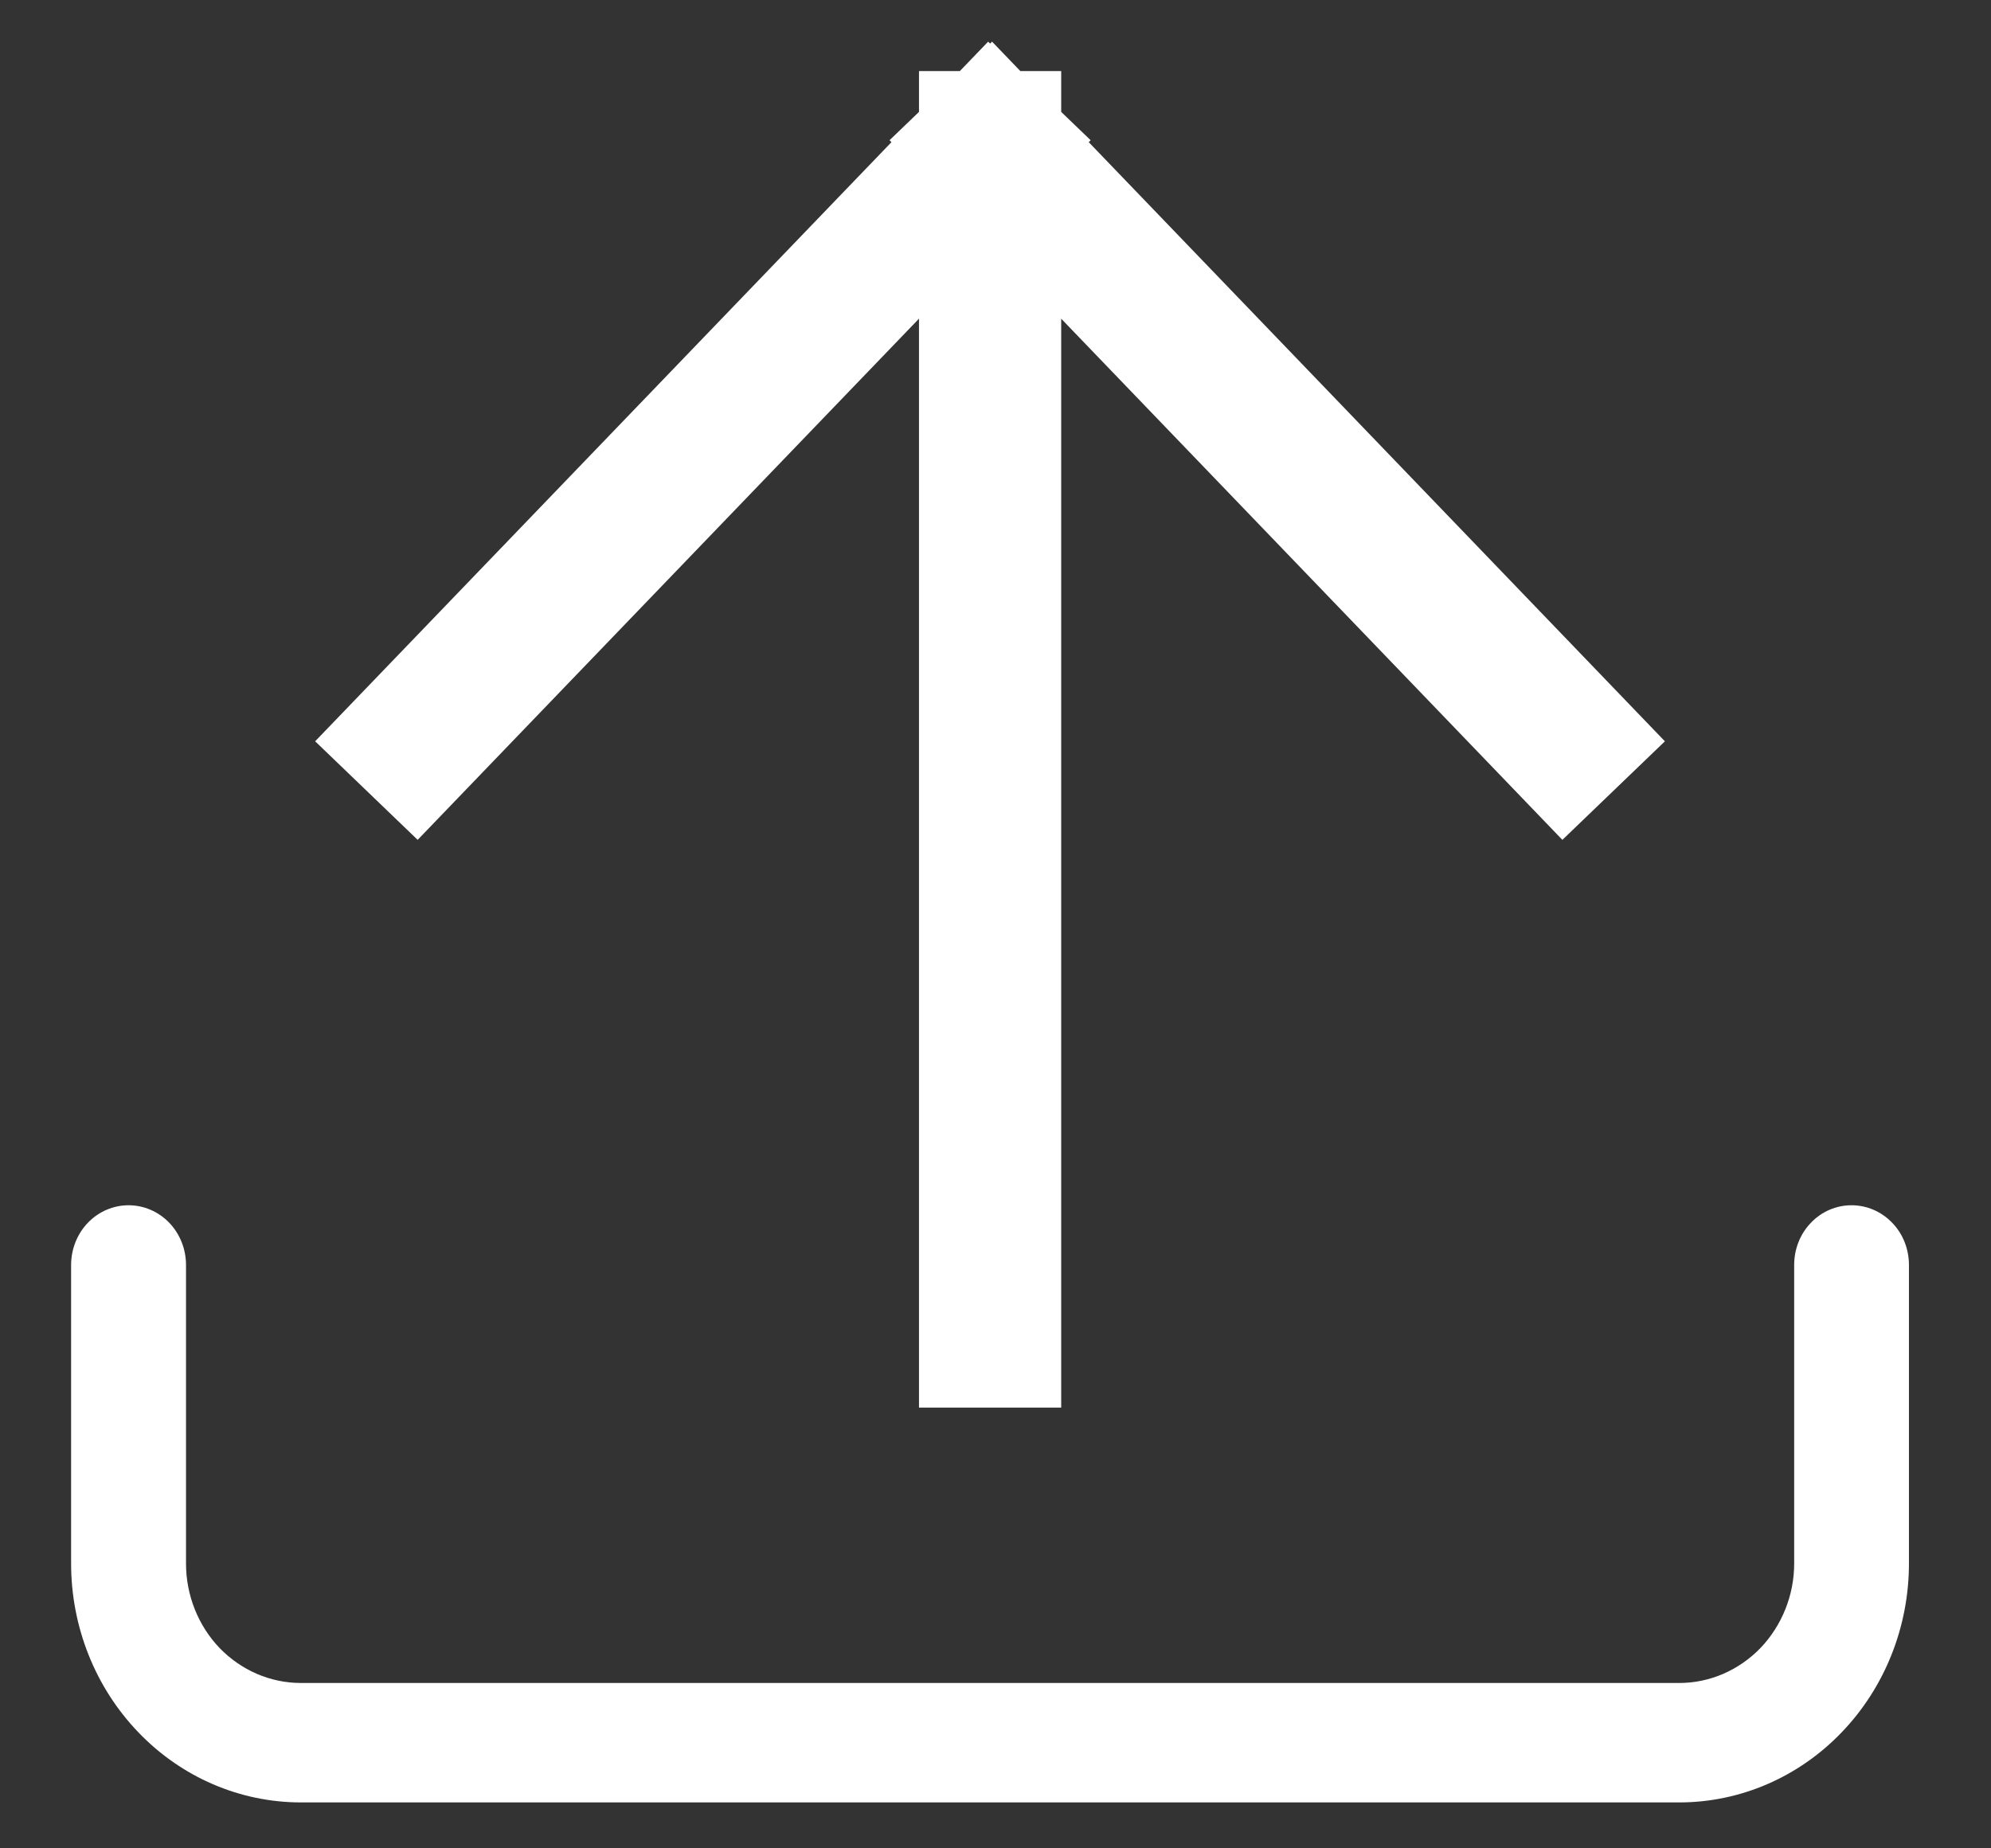
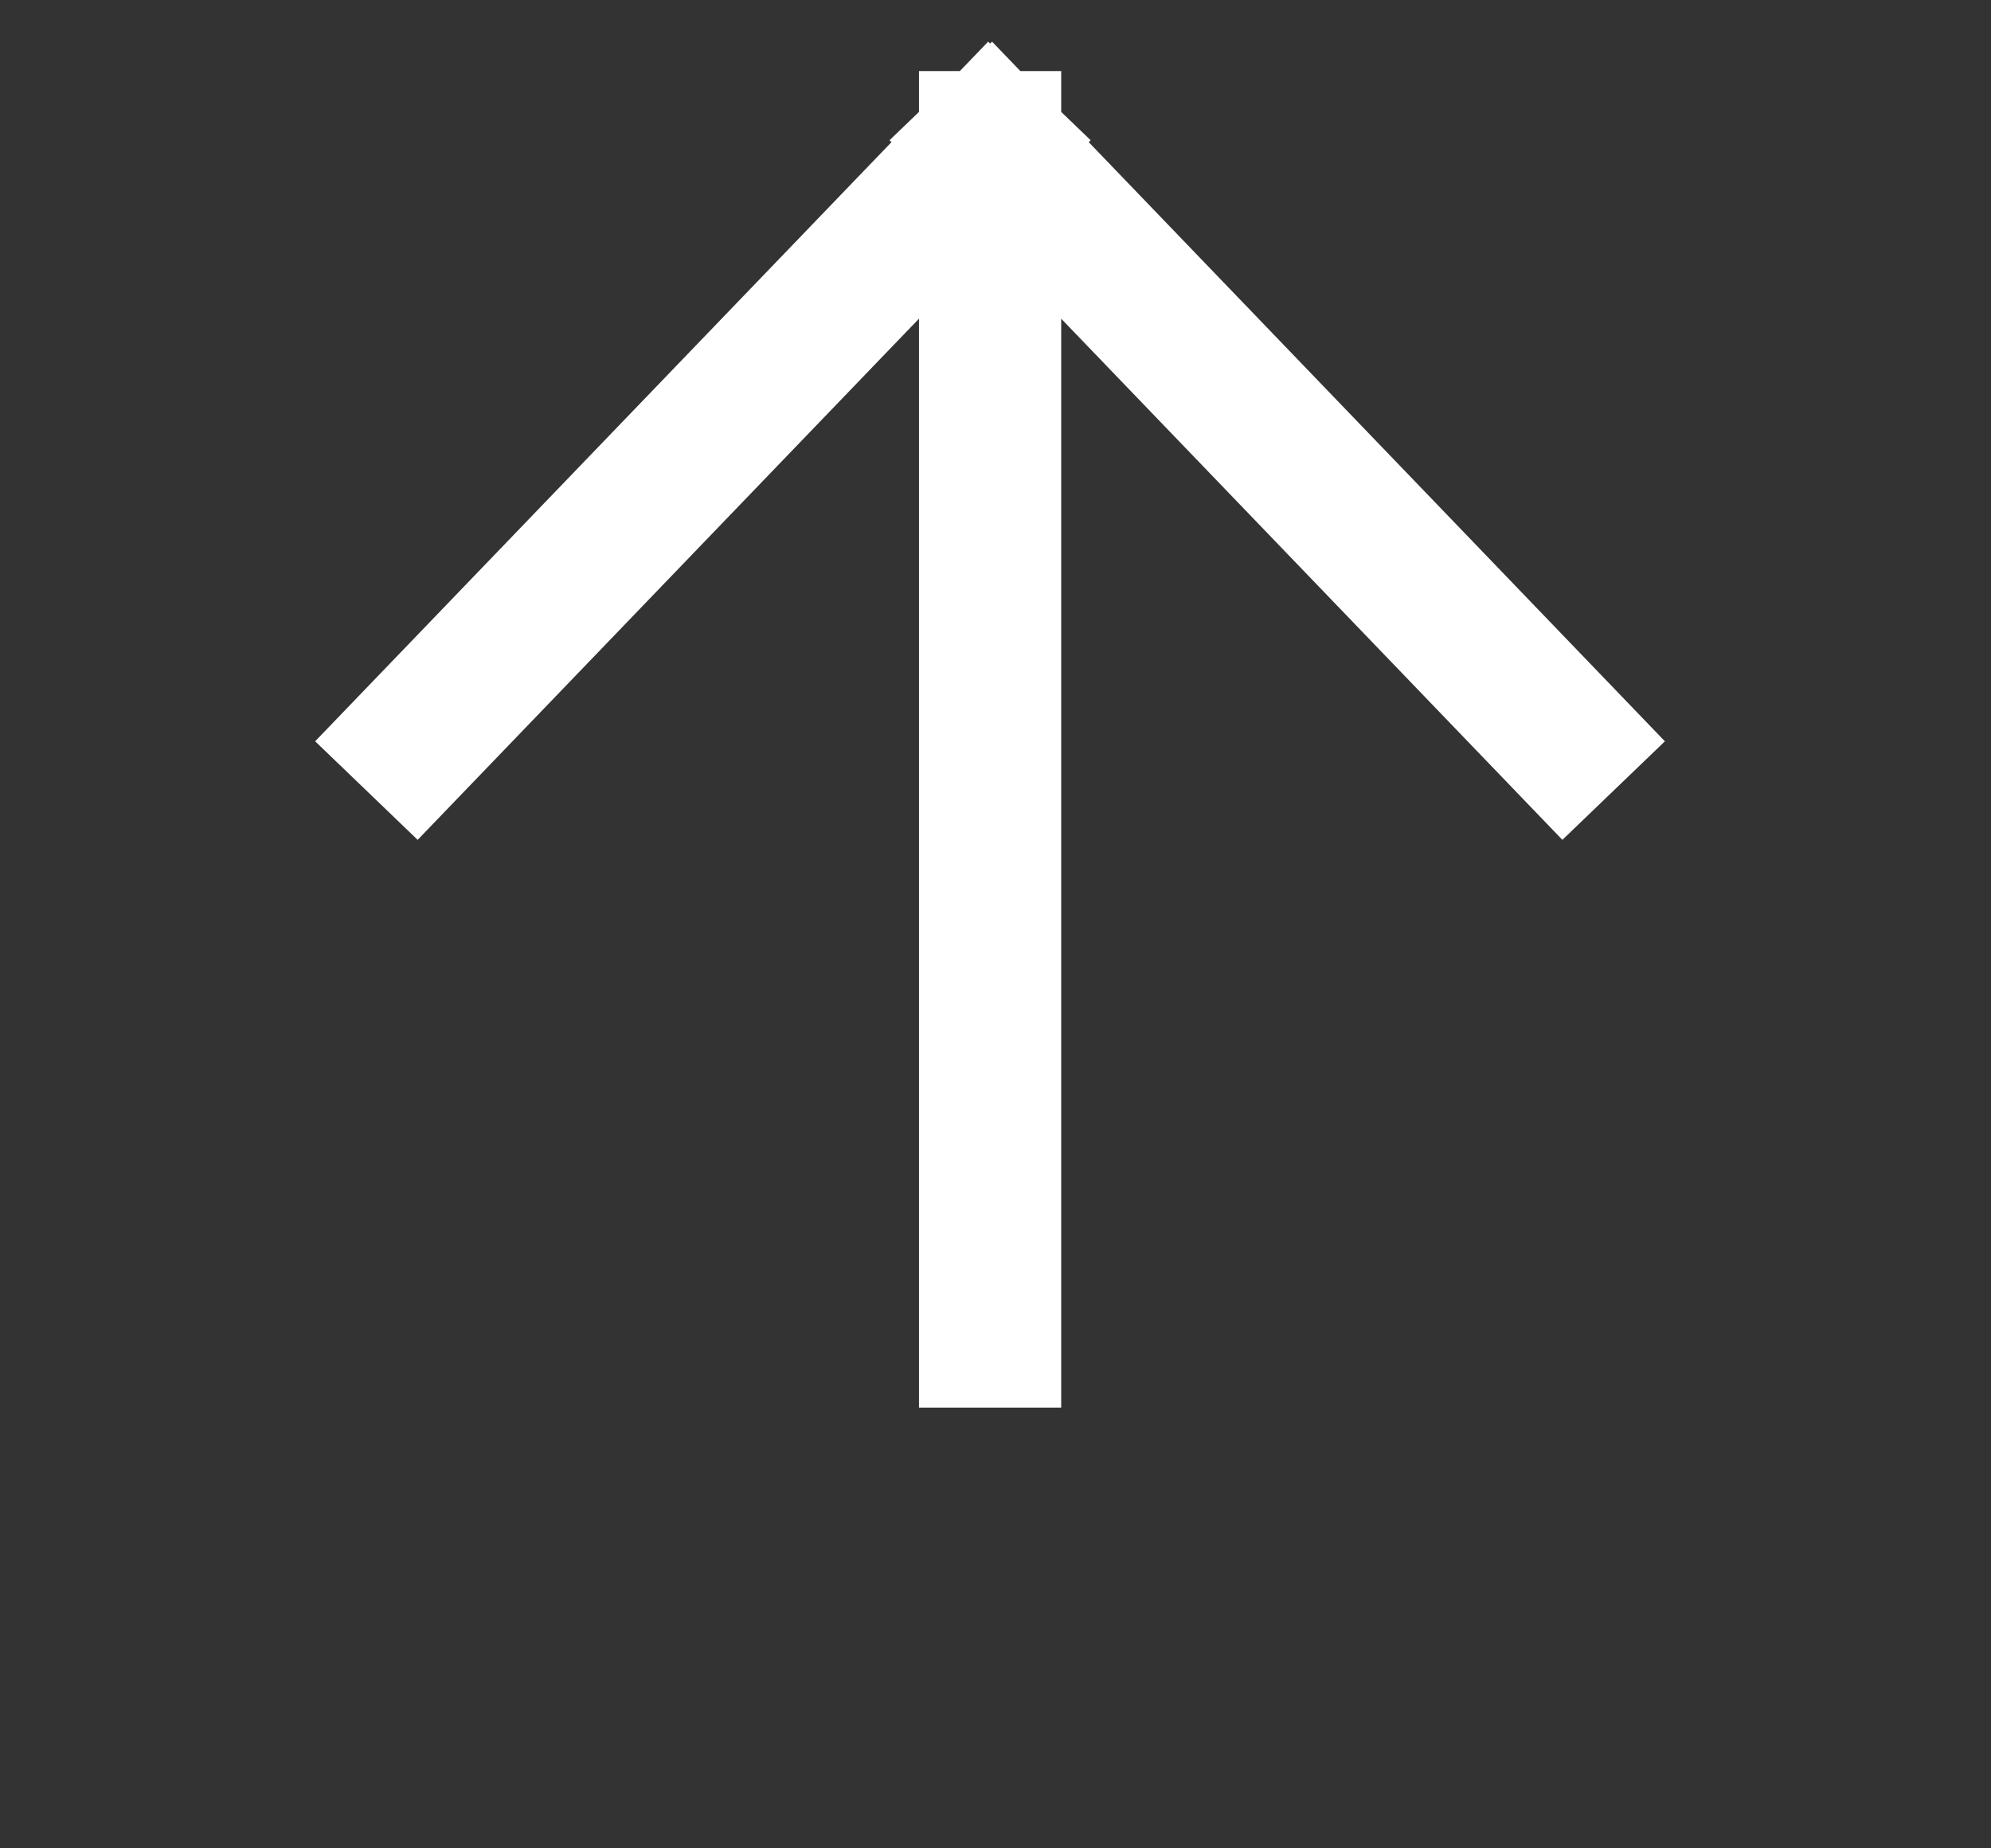
<svg xmlns="http://www.w3.org/2000/svg" width="14" height="13" viewBox="0 0 14 13" fill="none">
  <rect x="0" y="0" width="14" height="13" fill="#333333" stroke="none" />
-   <path d="M0.904 8.477C1.011 8.477 1.114 8.521 1.19 8.6C1.265 8.678 1.308 8.785 1.308 8.897V10.997C1.308 11.219 1.393 11.433 1.544 11.591C1.696 11.748 1.901 11.837 2.116 11.837H11.808C12.022 11.837 12.227 11.748 12.379 11.591C12.53 11.433 12.616 11.219 12.616 10.997V8.897C12.616 8.785 12.658 8.678 12.734 8.6C12.809 8.521 12.912 8.477 13.019 8.477C13.127 8.477 13.229 8.521 13.305 8.6C13.381 8.678 13.423 8.785 13.423 8.897V10.997C13.423 11.442 13.253 11.869 12.95 12.184C12.647 12.5 12.236 12.677 11.808 12.677H2.116C1.687 12.677 1.276 12.5 0.973 12.184C0.67 11.869 0.5 11.442 0.5 10.997V8.897C0.5 8.785 0.543 8.678 0.618 8.6C0.694 8.521 0.797 8.477 0.904 8.477Z" fill="white" />
  <path d="M11 5.2L6.962 1M6.962 1L2.923 5.2M6.962 1L6.962 9.4" stroke="white" stroke-linecap="square" stroke-linejoin="round" />
</svg>